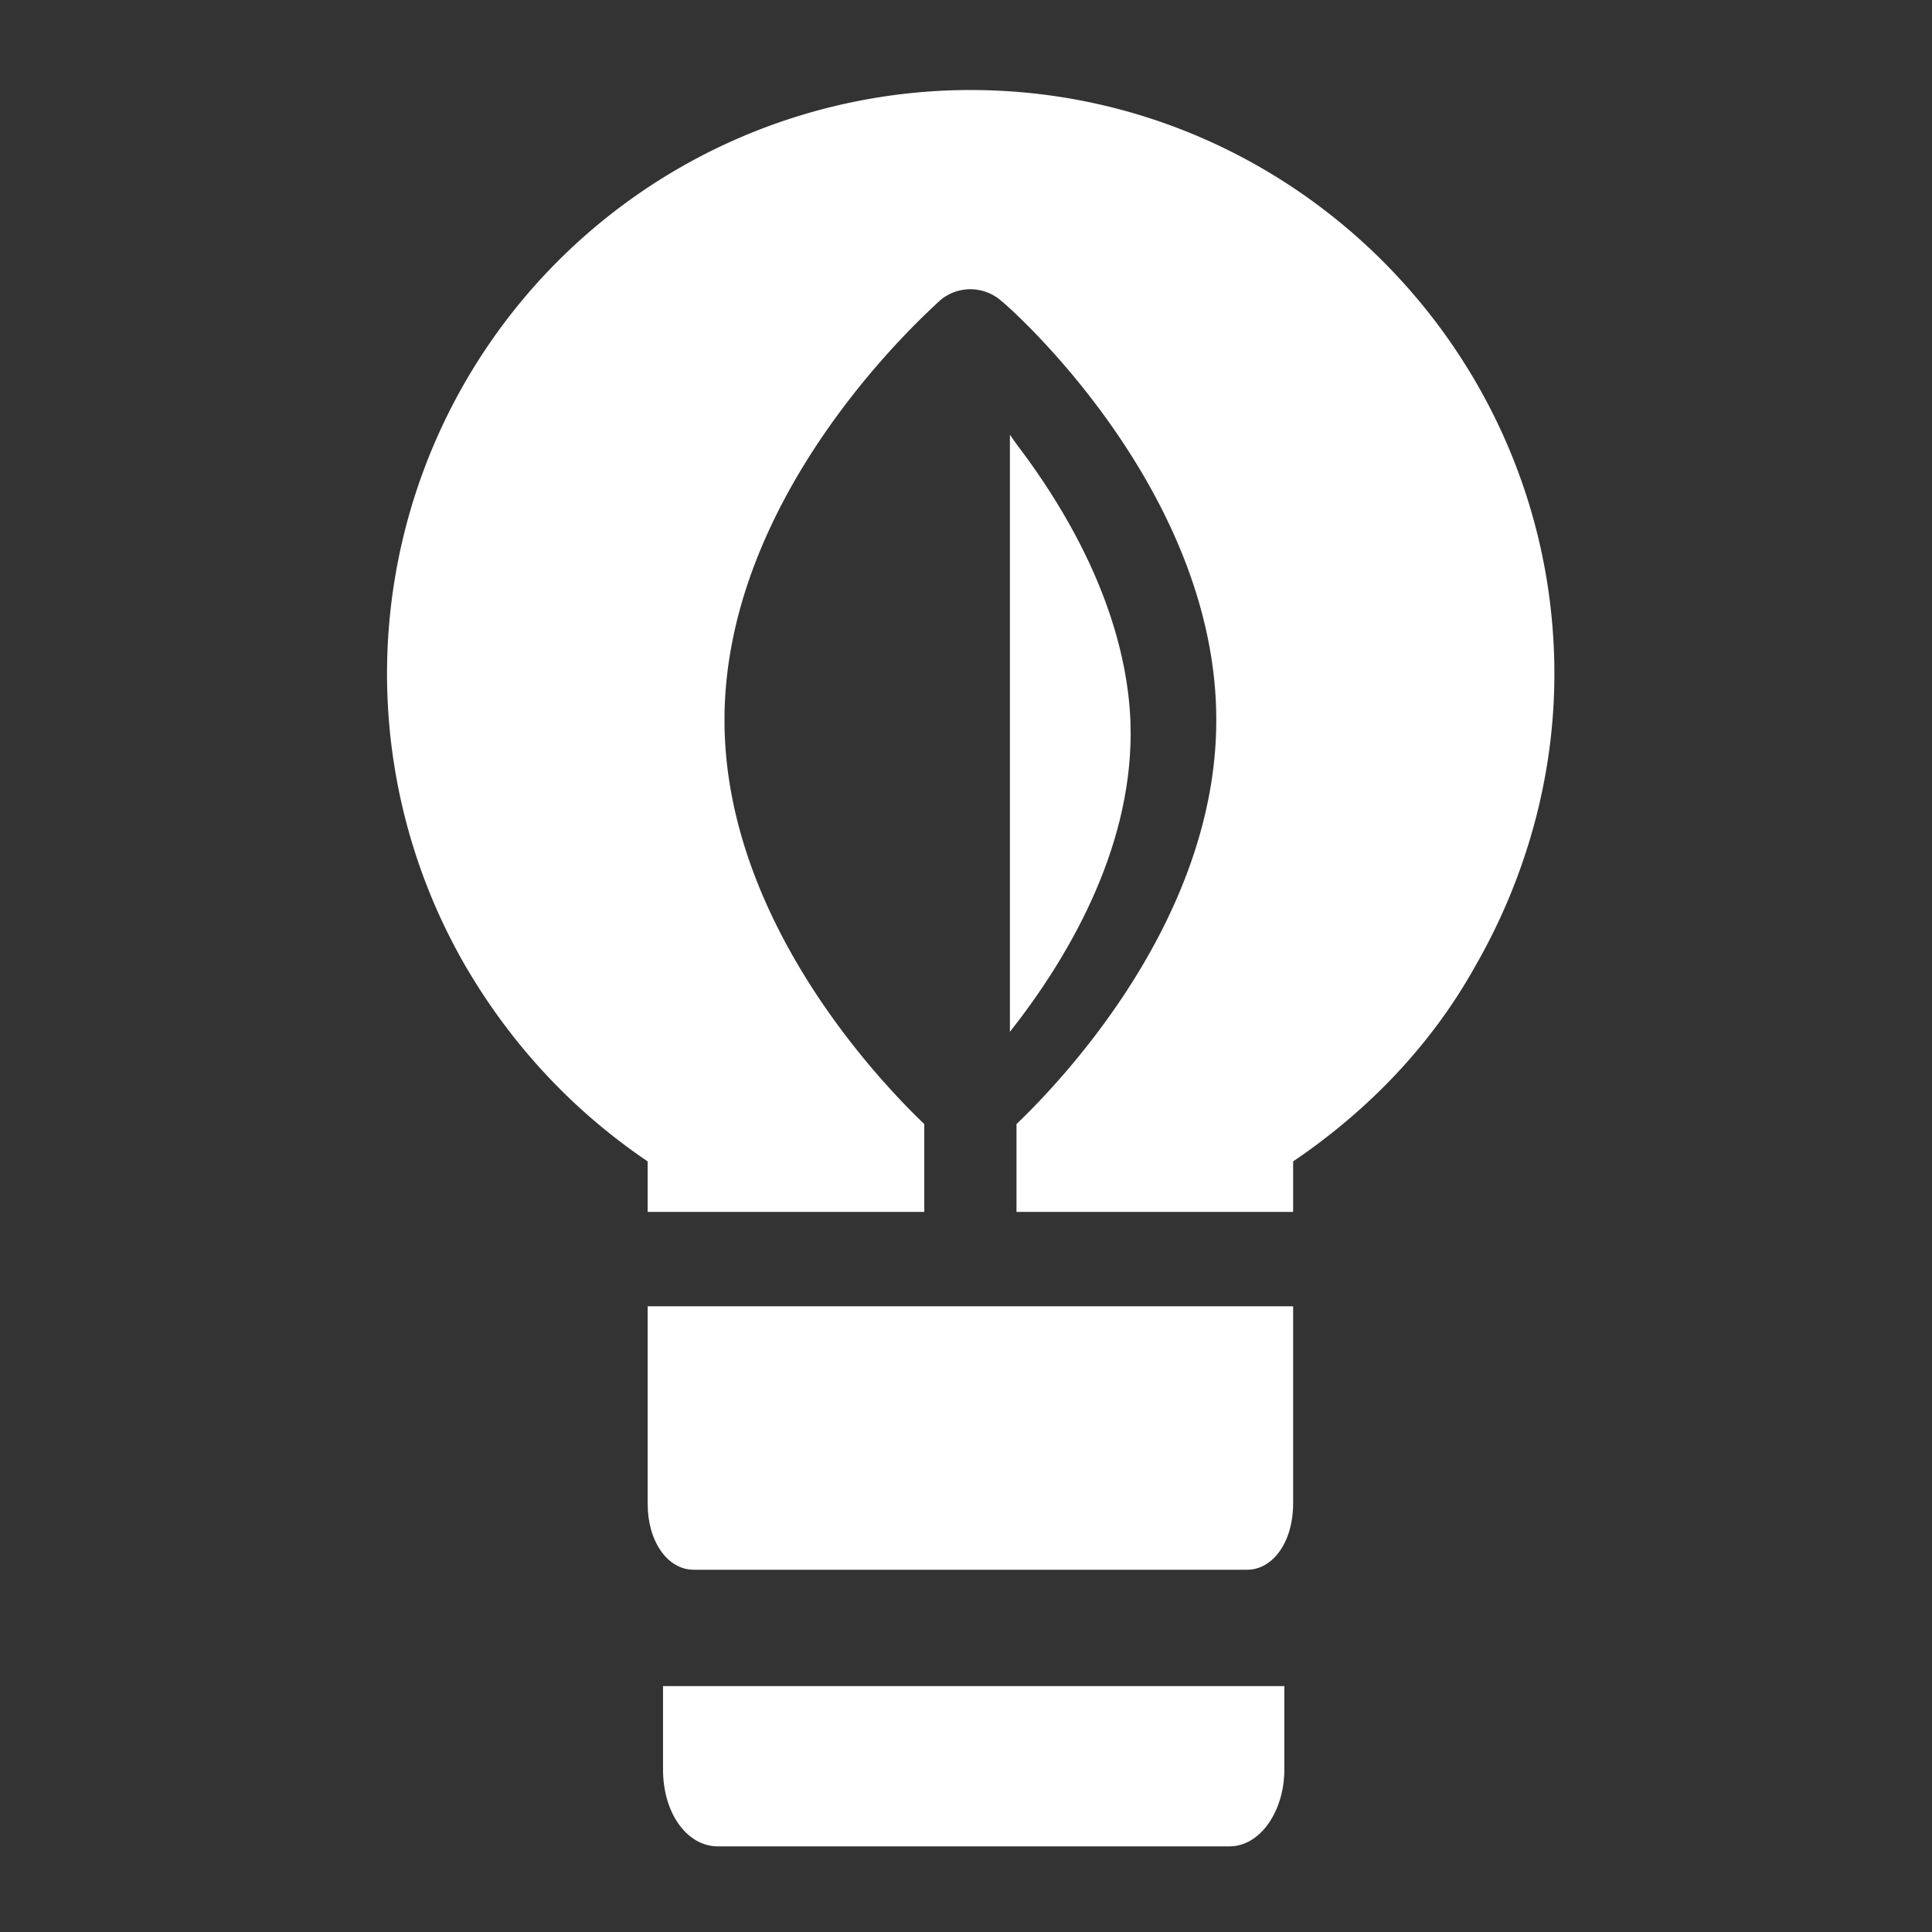
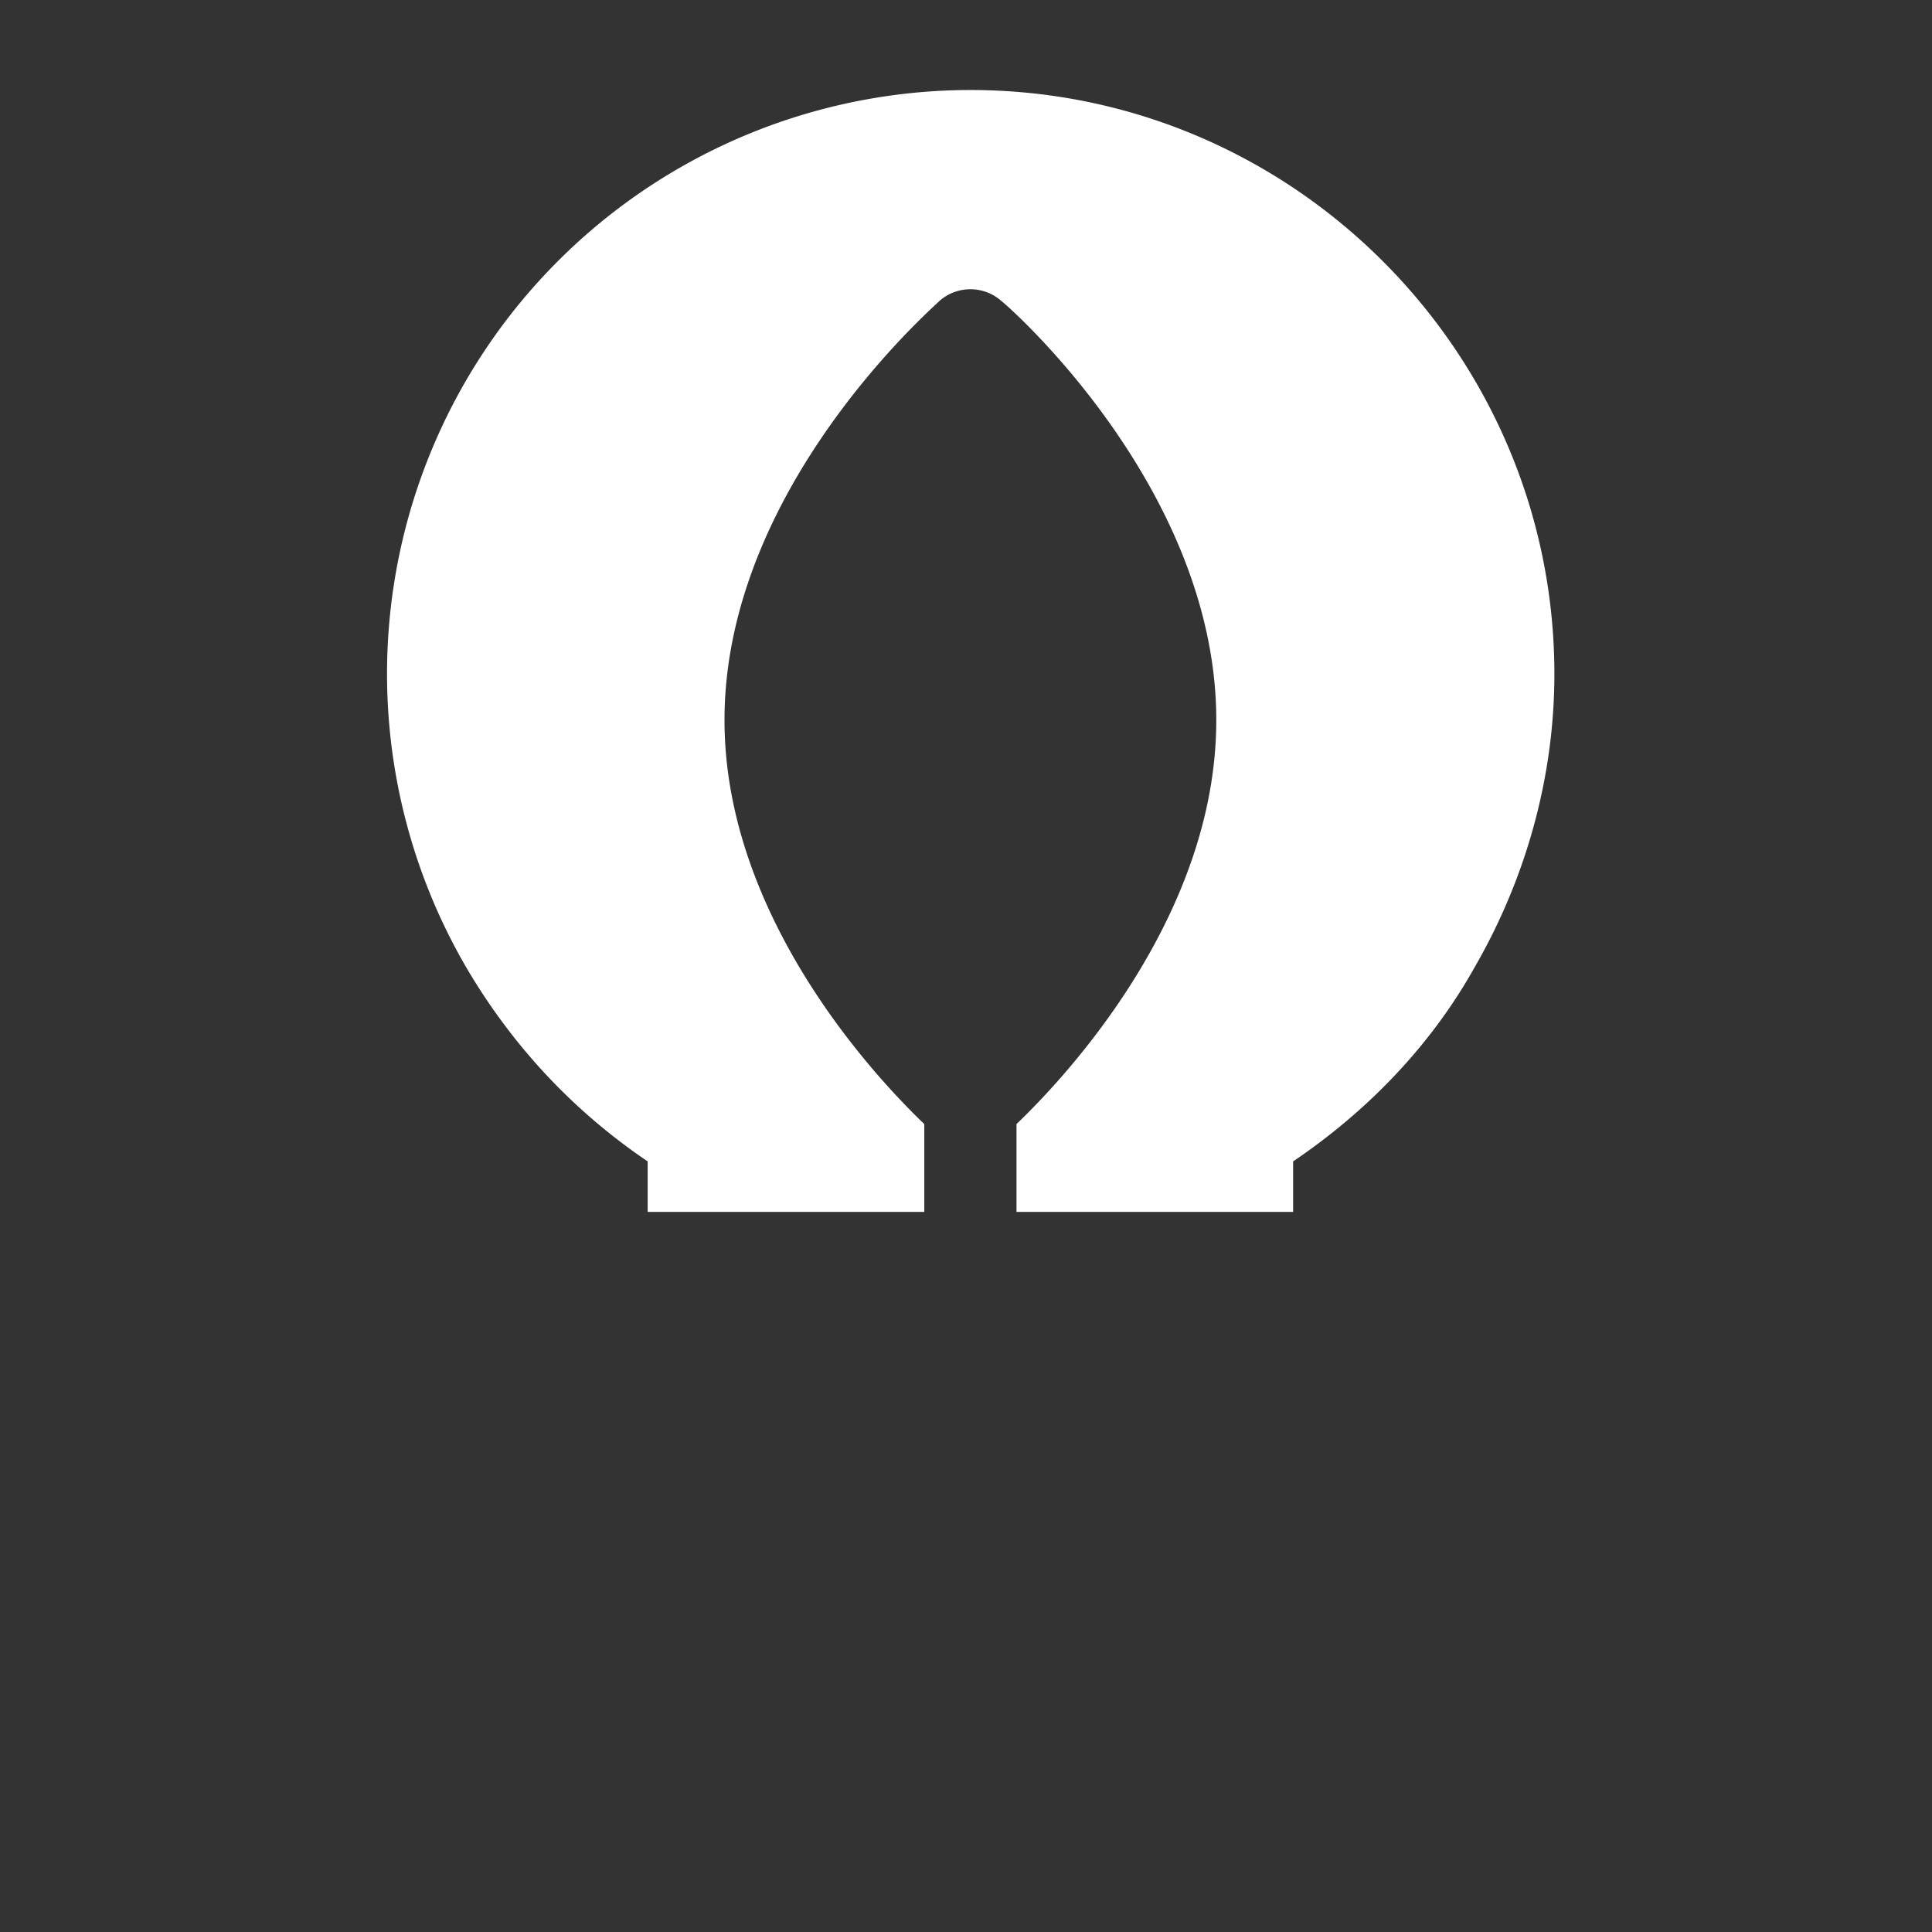
<svg xmlns="http://www.w3.org/2000/svg" id="Capa_1" x="0" y="0" viewBox="0 0 88 88" xml:space="preserve">
  <rect x="0" y="0" width="88" height="88" fill="#333333" stroke="none" />
  <style>.st0{fill:#fff}</style>
-   <path class="st0" d="M30.2 80.6c0 2 1.1 3.5 2.5 3.5H56c1.4 0 2.5-1.6 2.5-3.5v-3.8H30.2v3.8zM29.5 59.5v9c0 1.7.9 3 2.1 3h25.2c1.2 0 2.1-1.3 2.1-3v-9H29.5zM46.8 20.9c-.3-.4-.6-.8-.8-1.1V47c2.6-3.3 5.5-8.2 5.5-13.6 0-2.7-.8-7.1-4.7-12.5z" />
  <path class="st0" d="M44.2 4.1a26.59 26.59 0 00-23 39.9c2.1 3.6 4.9 6.6 8.3 8.9v2.3h12.6v-4C39.8 49 33 41.7 33 32.8c0-10.5 9.4-18.7 9.8-19.1.8-.7 2-.7 2.8 0 .4.3 9.8 8.6 9.8 19.1 0 8.9-6.8 16.2-9.1 18.4v4h12.6v-2.3c3.4-2.3 6.3-5.3 8.3-8.9 2.3-4 3.6-8.6 3.6-13.3 0-14.6-11.9-26.6-26.6-26.6z" />
</svg>